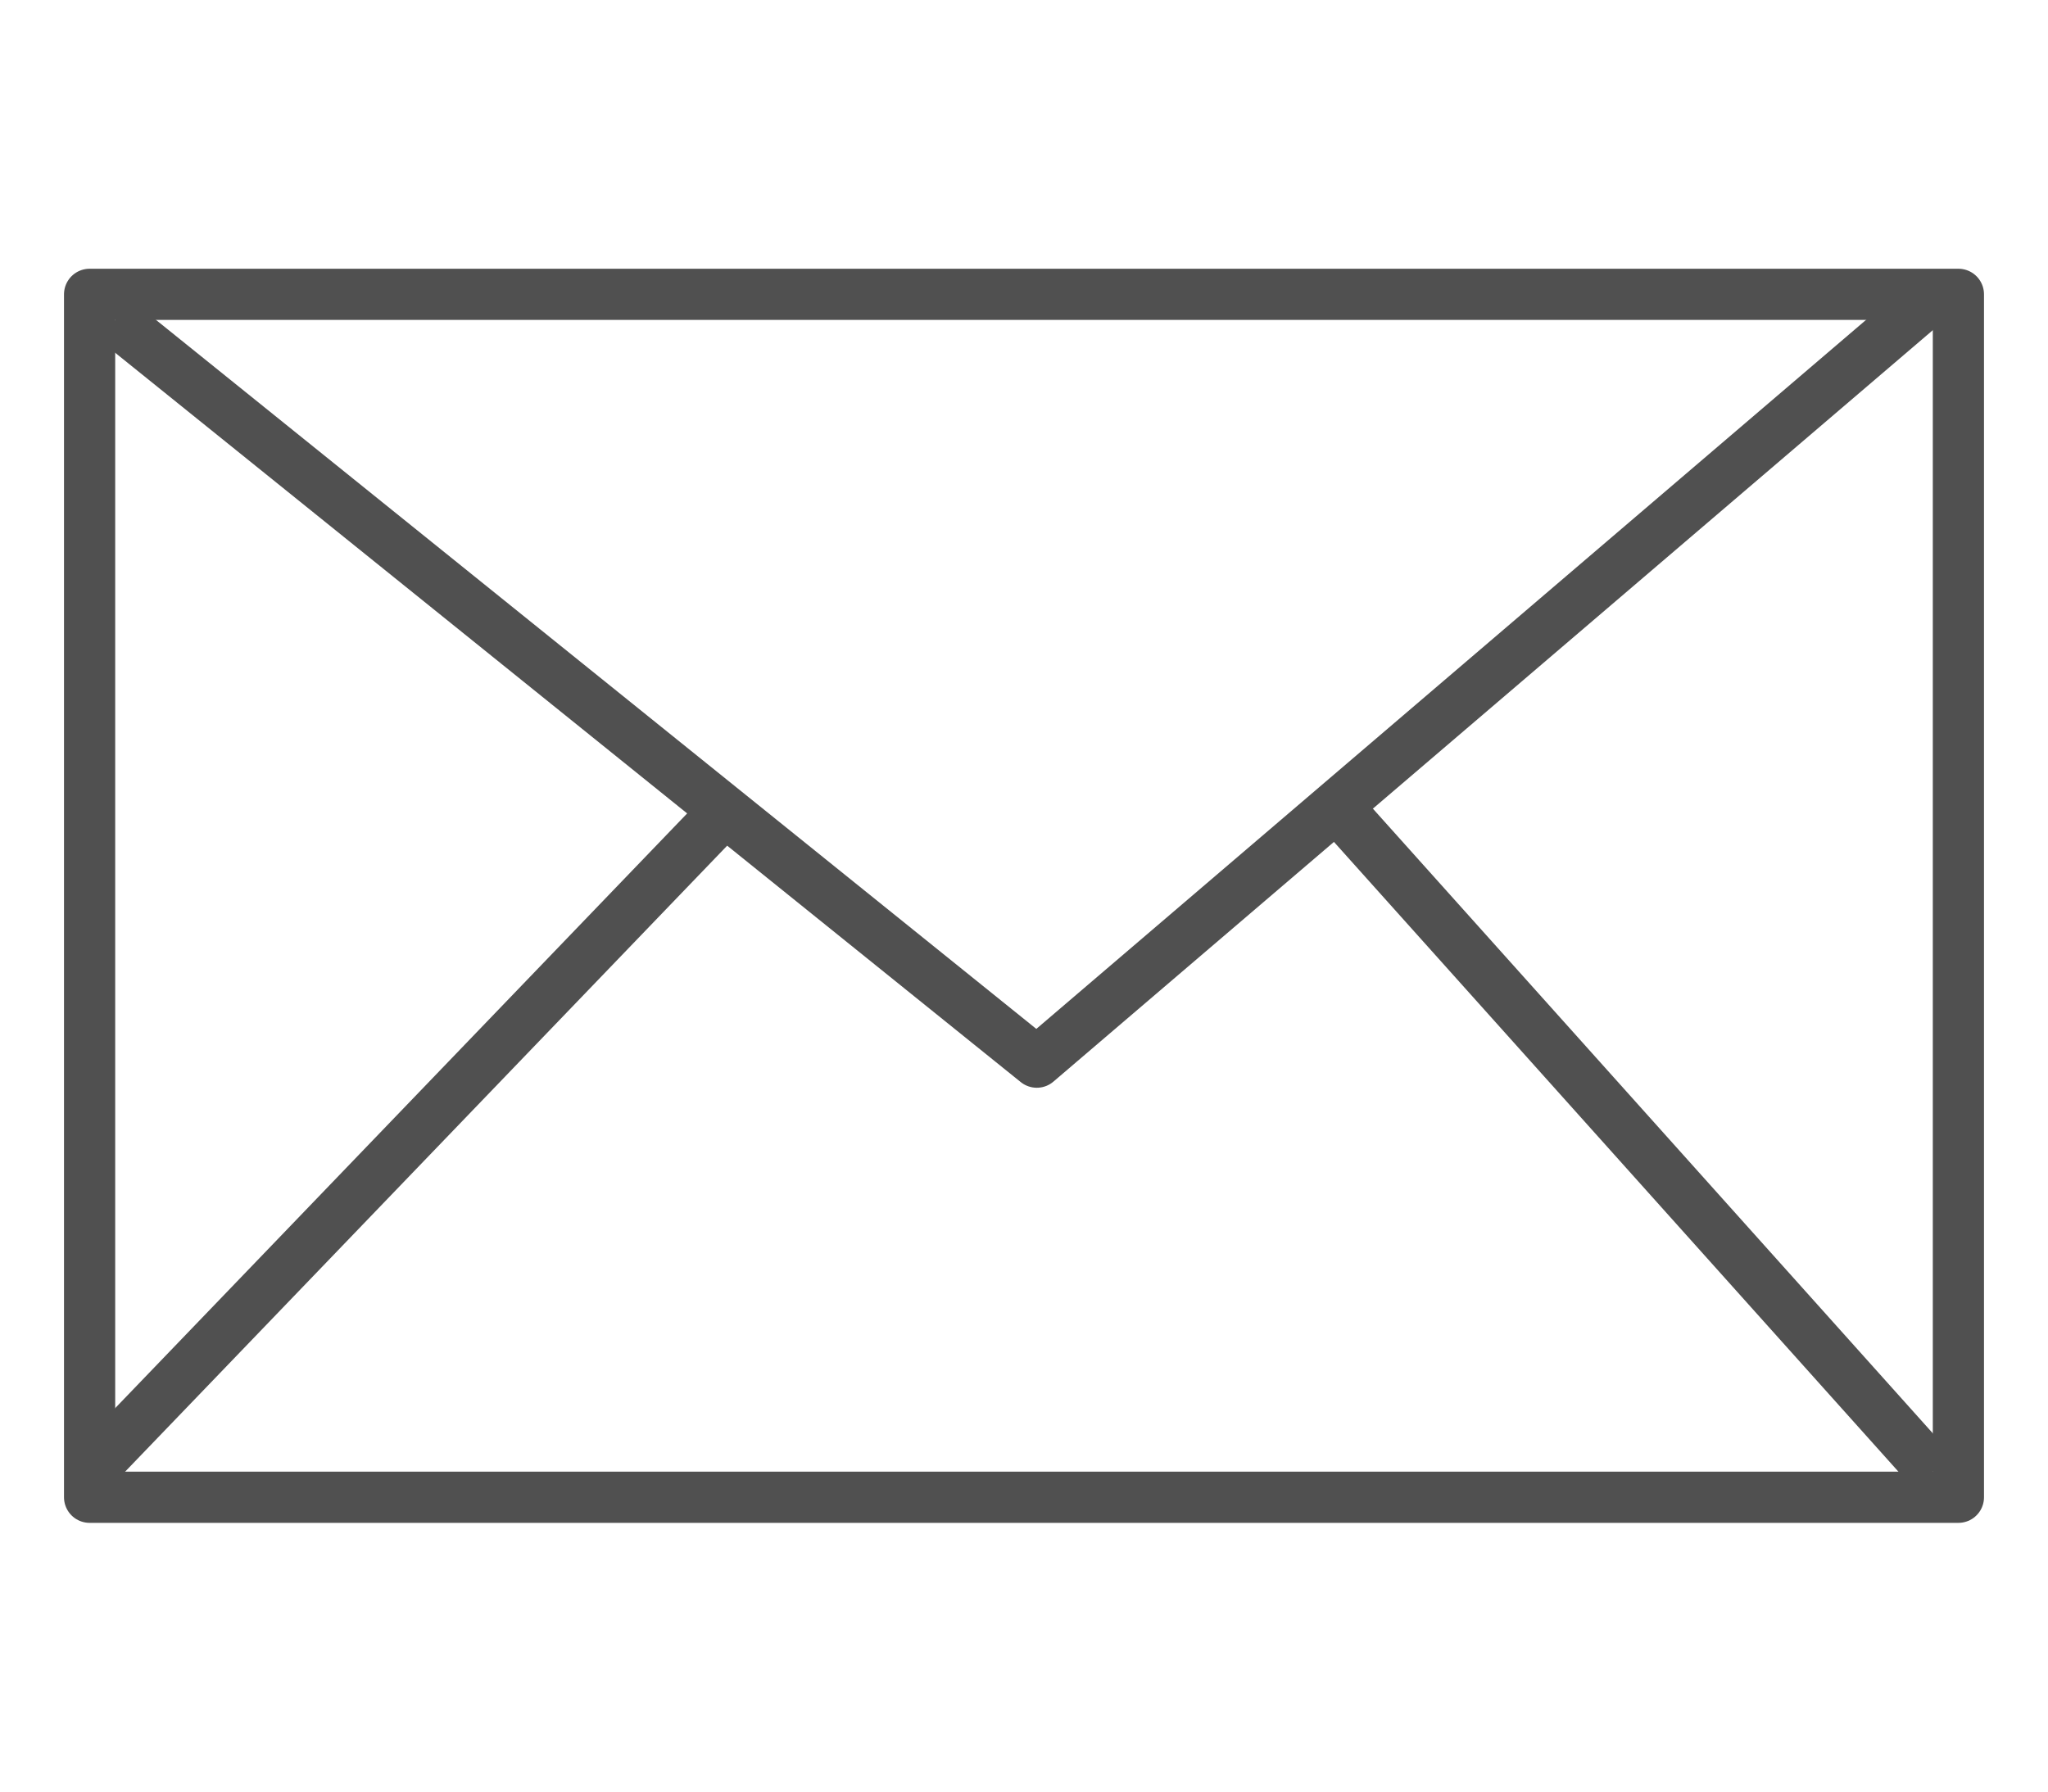
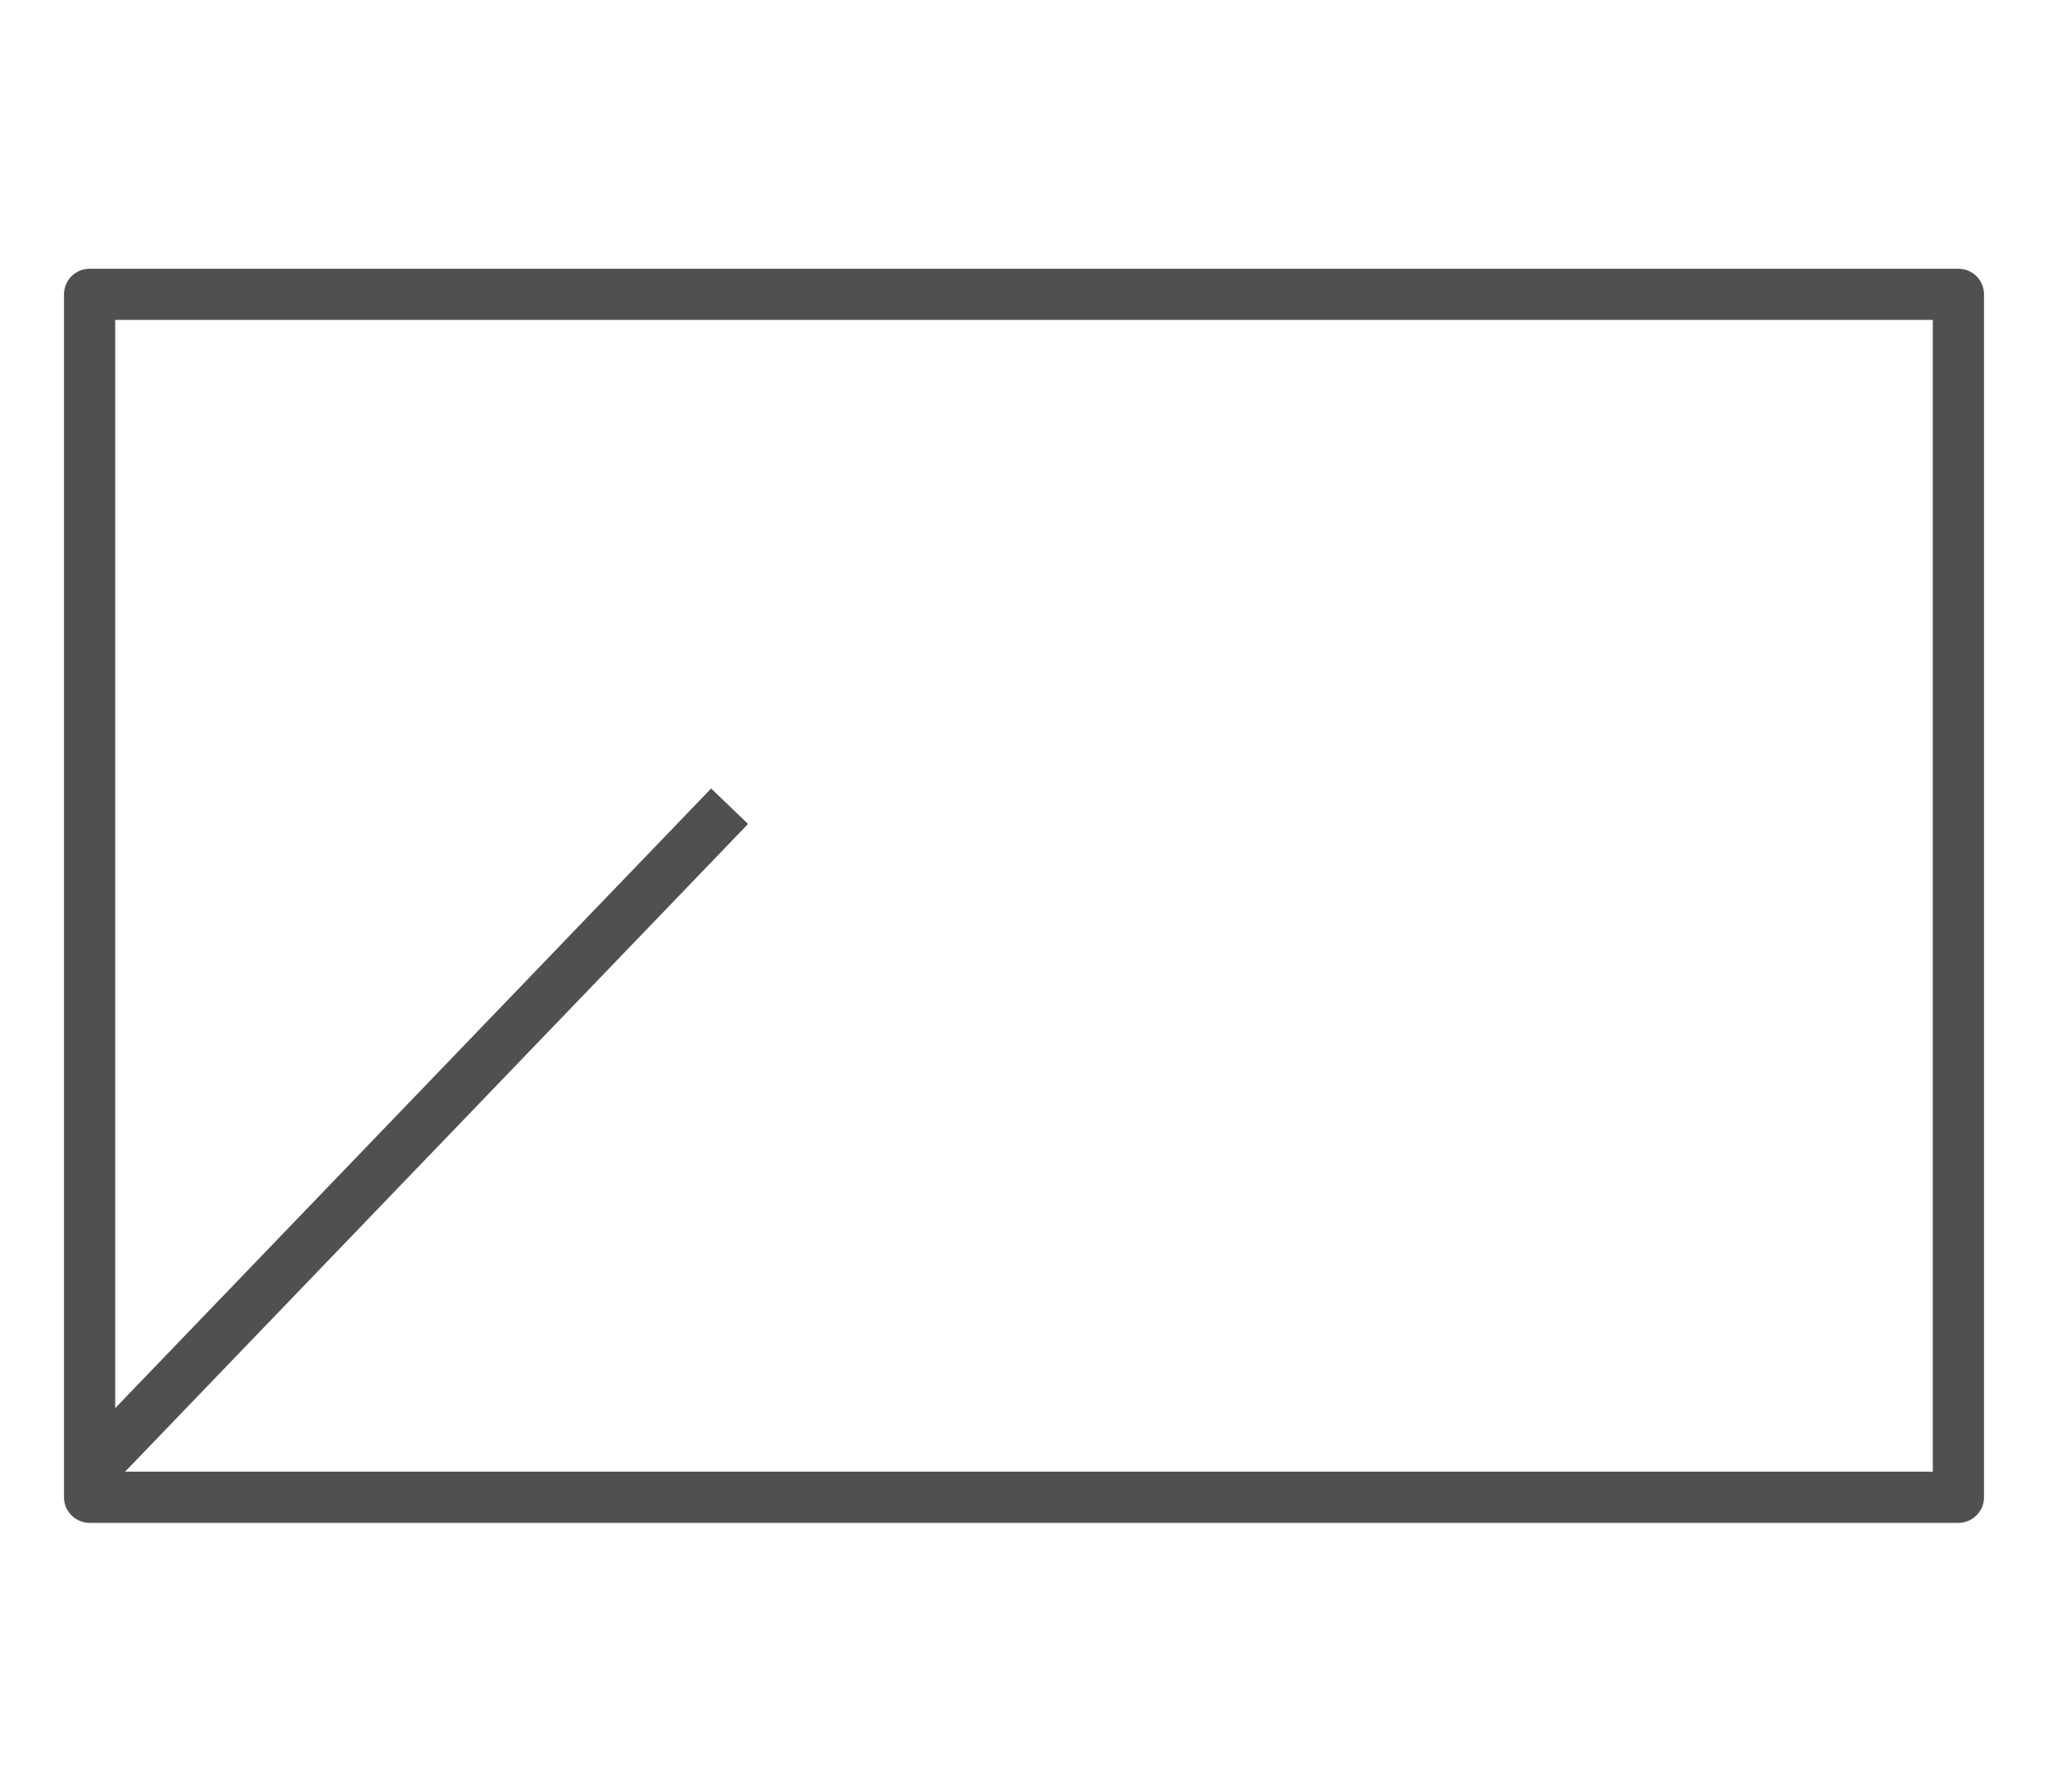
<svg xmlns="http://www.w3.org/2000/svg" version="1.1" id="Ebene_1" x="0px" y="0px" viewBox="0 0 80 70" style="enable-background:new 0 0 80 70;" xml:space="preserve">
  <style type="text/css">
	.st0{fill:none;stroke:#505050;stroke-width:2;stroke-linejoin:round;stroke-miterlimit:10;}
</style>
  <g>
    <rect x="3.5" y="11.5" class="st0" width="73" height="47" />
-     <polyline class="st0" points="4.5,12.5 40.5,41.5 75.6,11.5  " />
-     <line class="st0" x1="75.5" y1="57.5" x2="52.2" y2="31.5" />
    <line class="st0" x1="3.5" y1="57.5" x2="28.5" y2="31.5" />
  </g>
</svg>